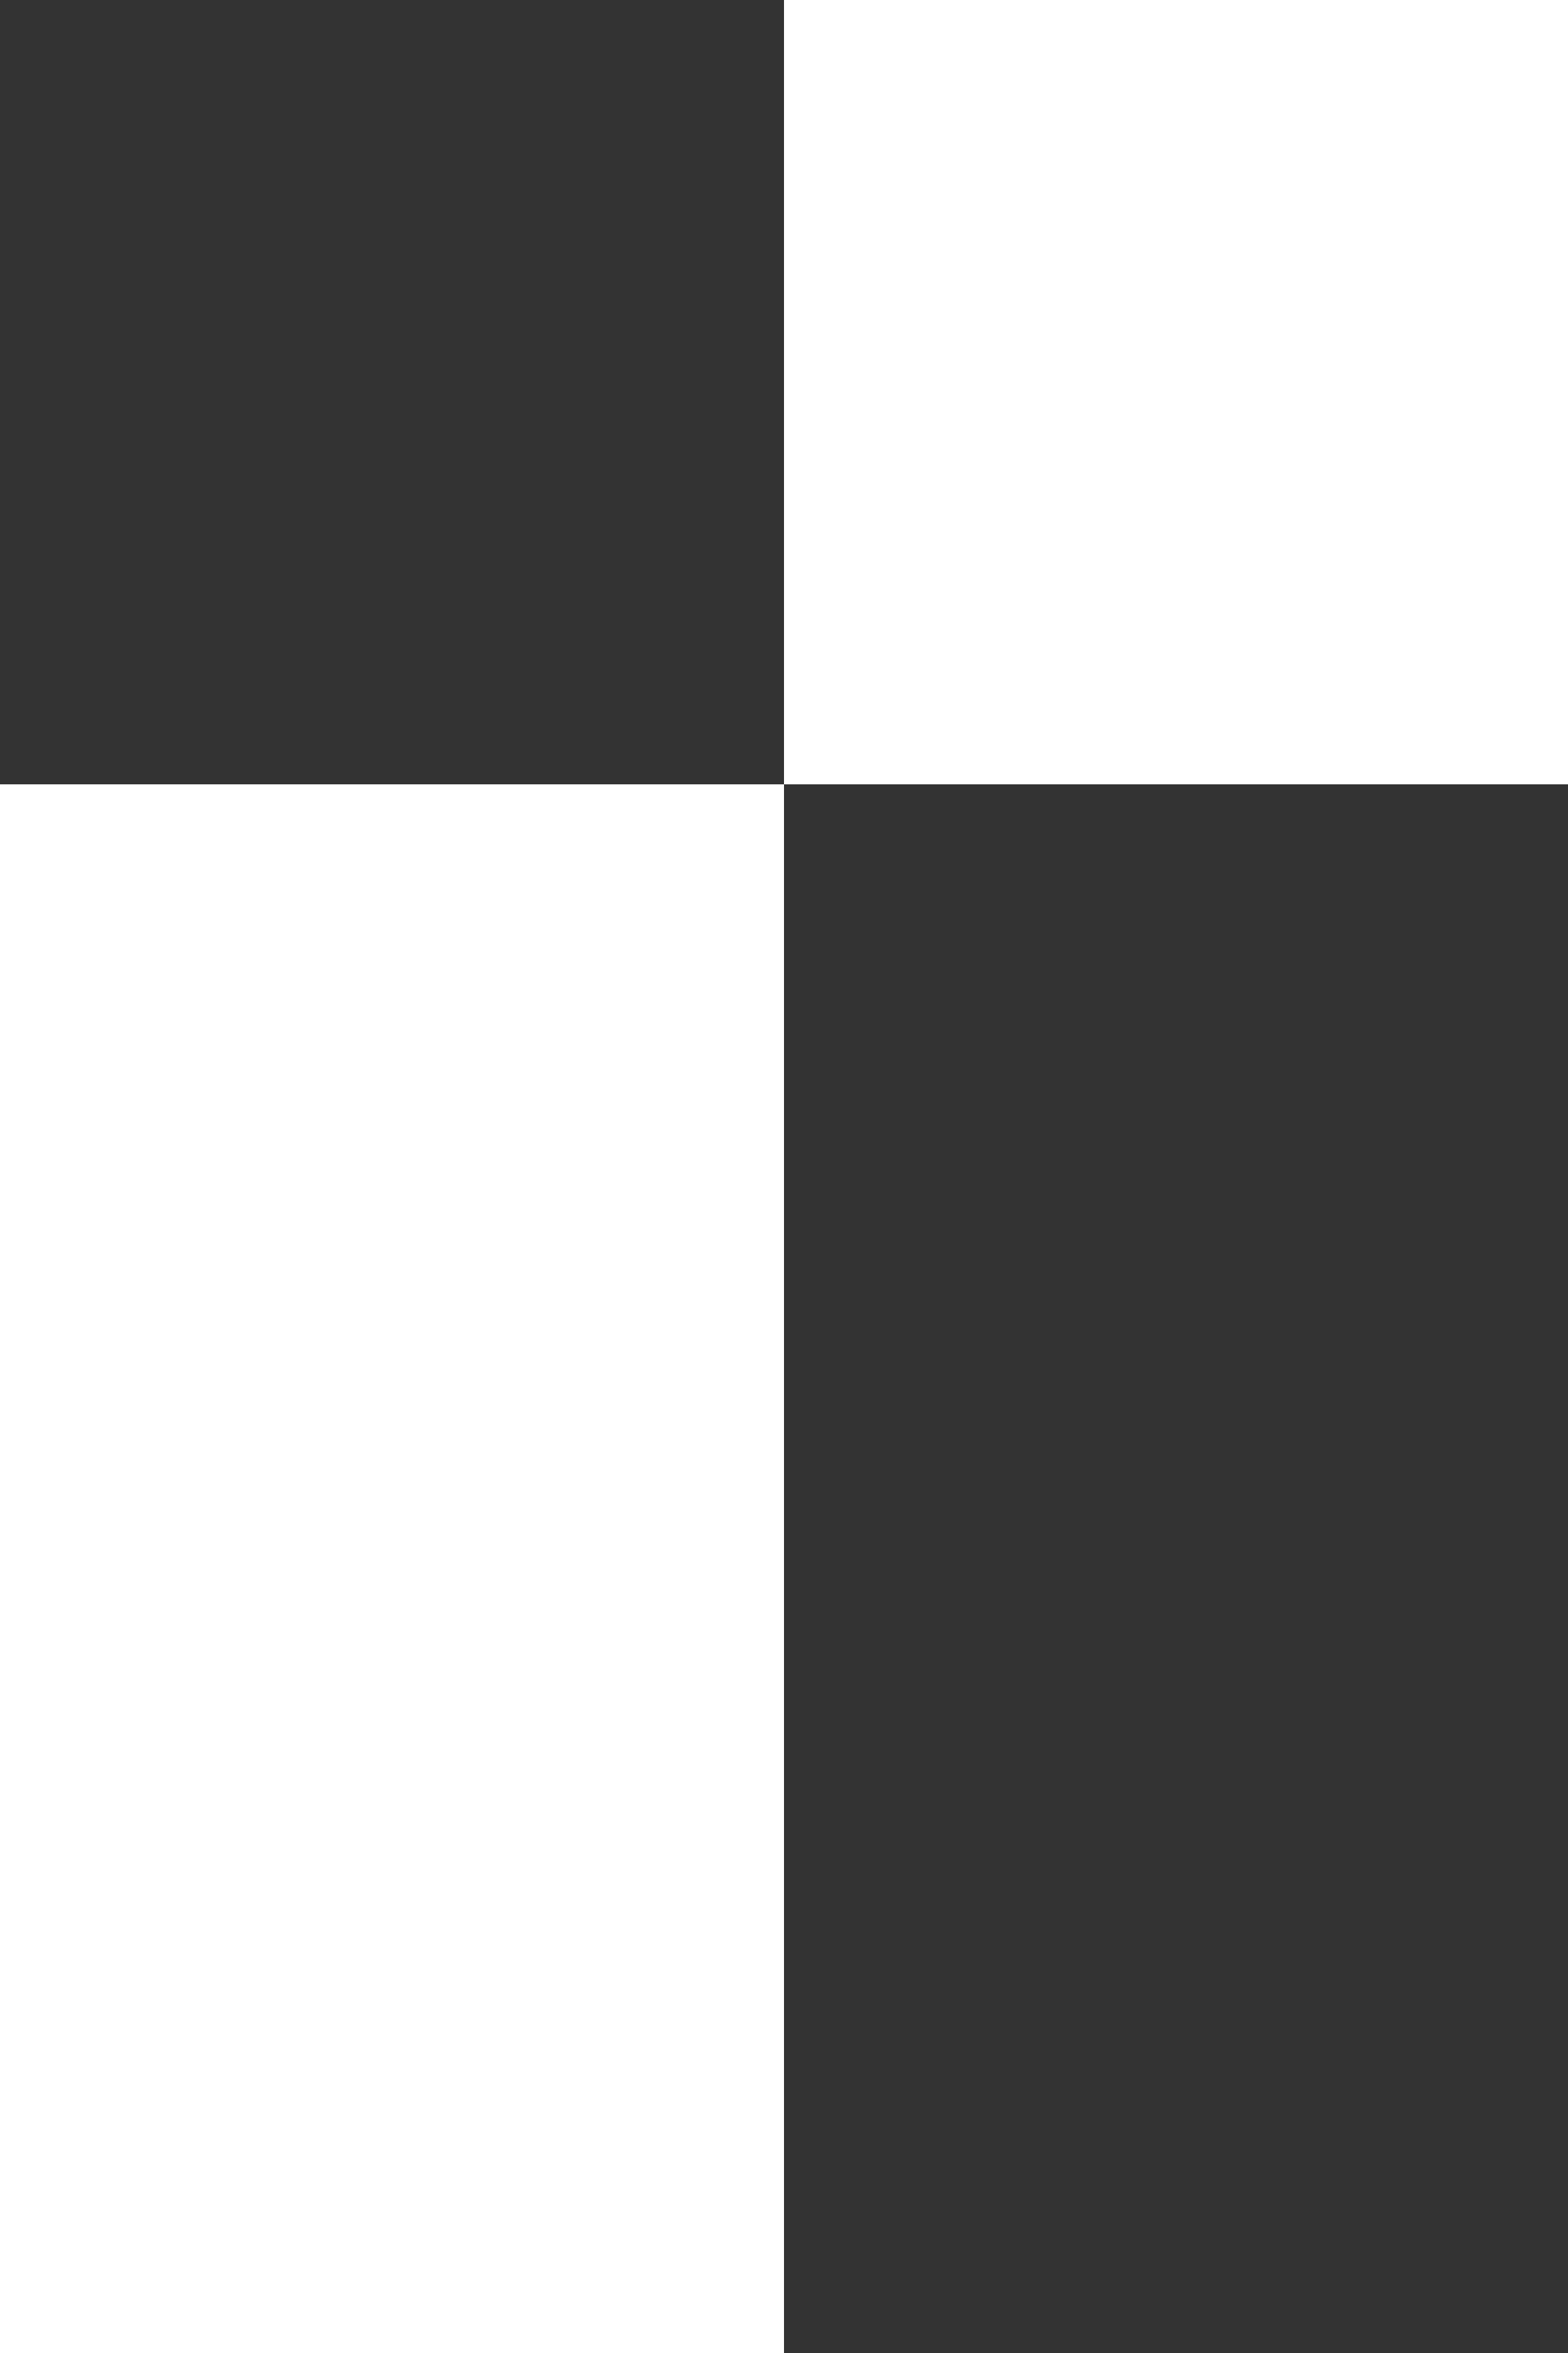
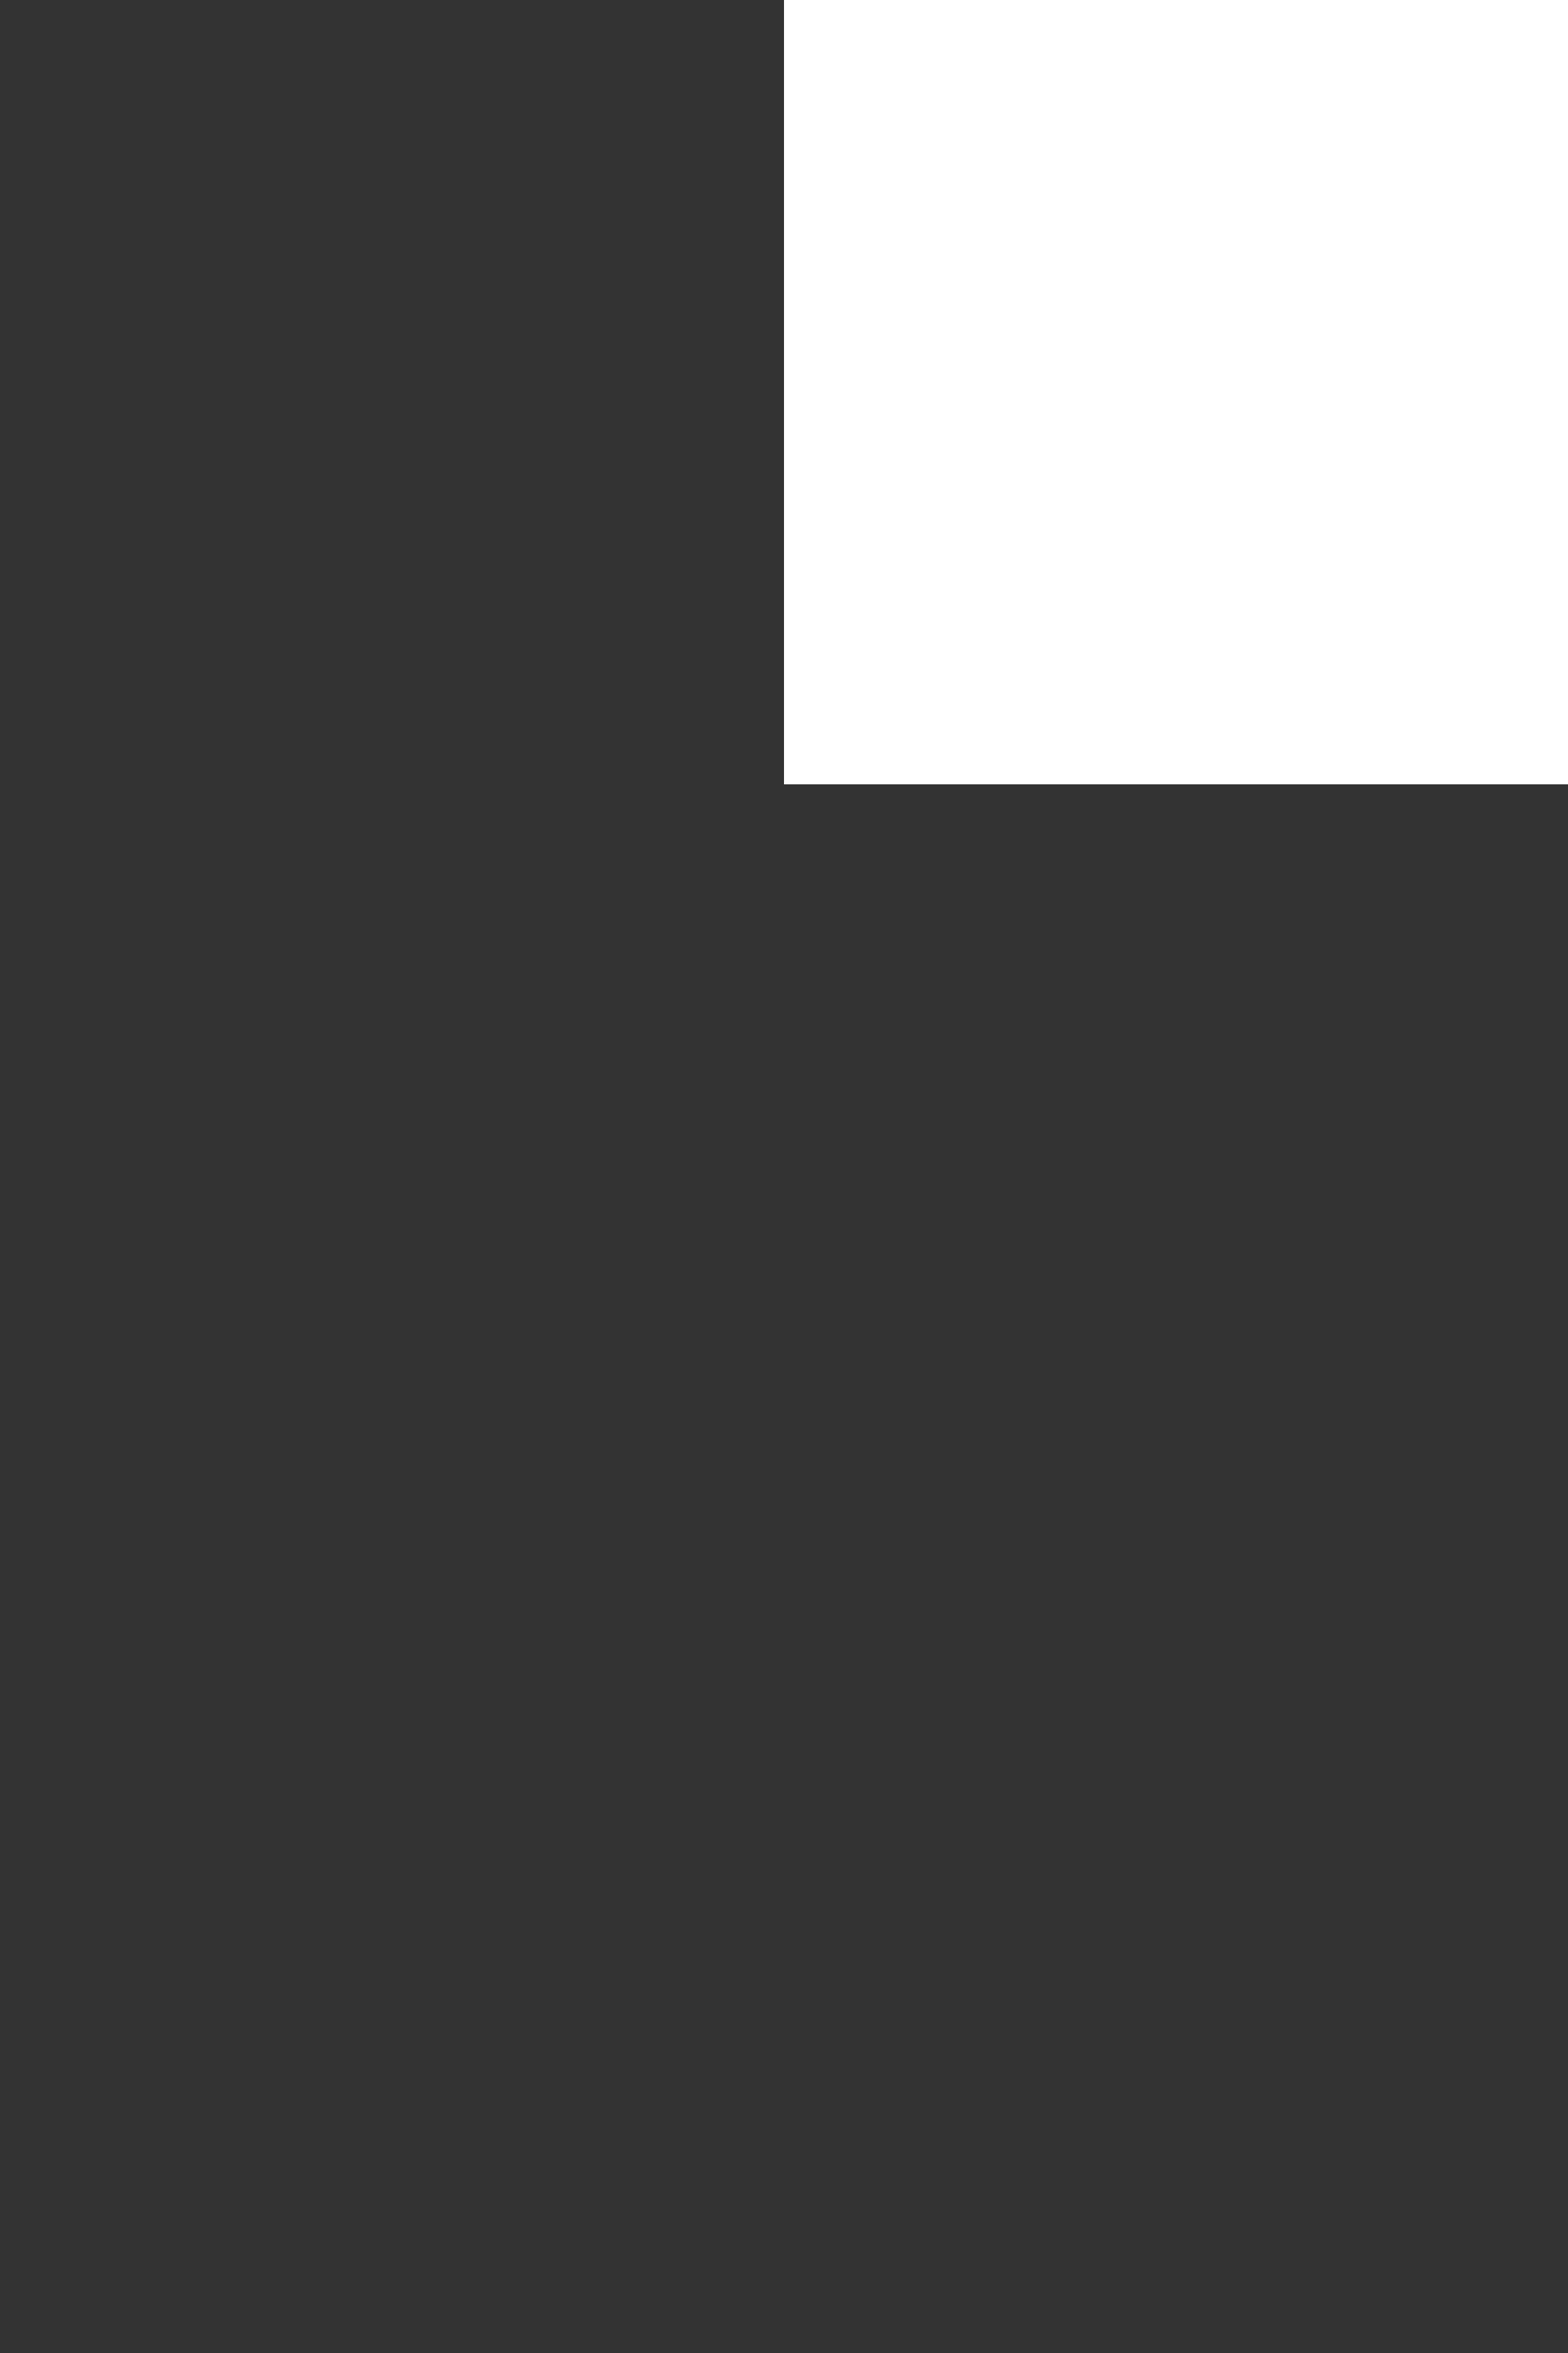
<svg xmlns="http://www.w3.org/2000/svg" width="60" height="90" viewBox="0 0 60 90">
  <rect x="0" y="0" width="60" height="90" fill="#333333" stroke="none" />
  <g transform="translate(-10793 5227)">
    <rect width="30" height="30" transform="translate(10823 -5227)" fill="#fff" />
-     <rect width="30" height="30" transform="translate(10793 -5197)" fill="#fff" />
-     <rect width="30" height="30" transform="translate(10793 -5167)" fill="#fff" />
  </g>
</svg>